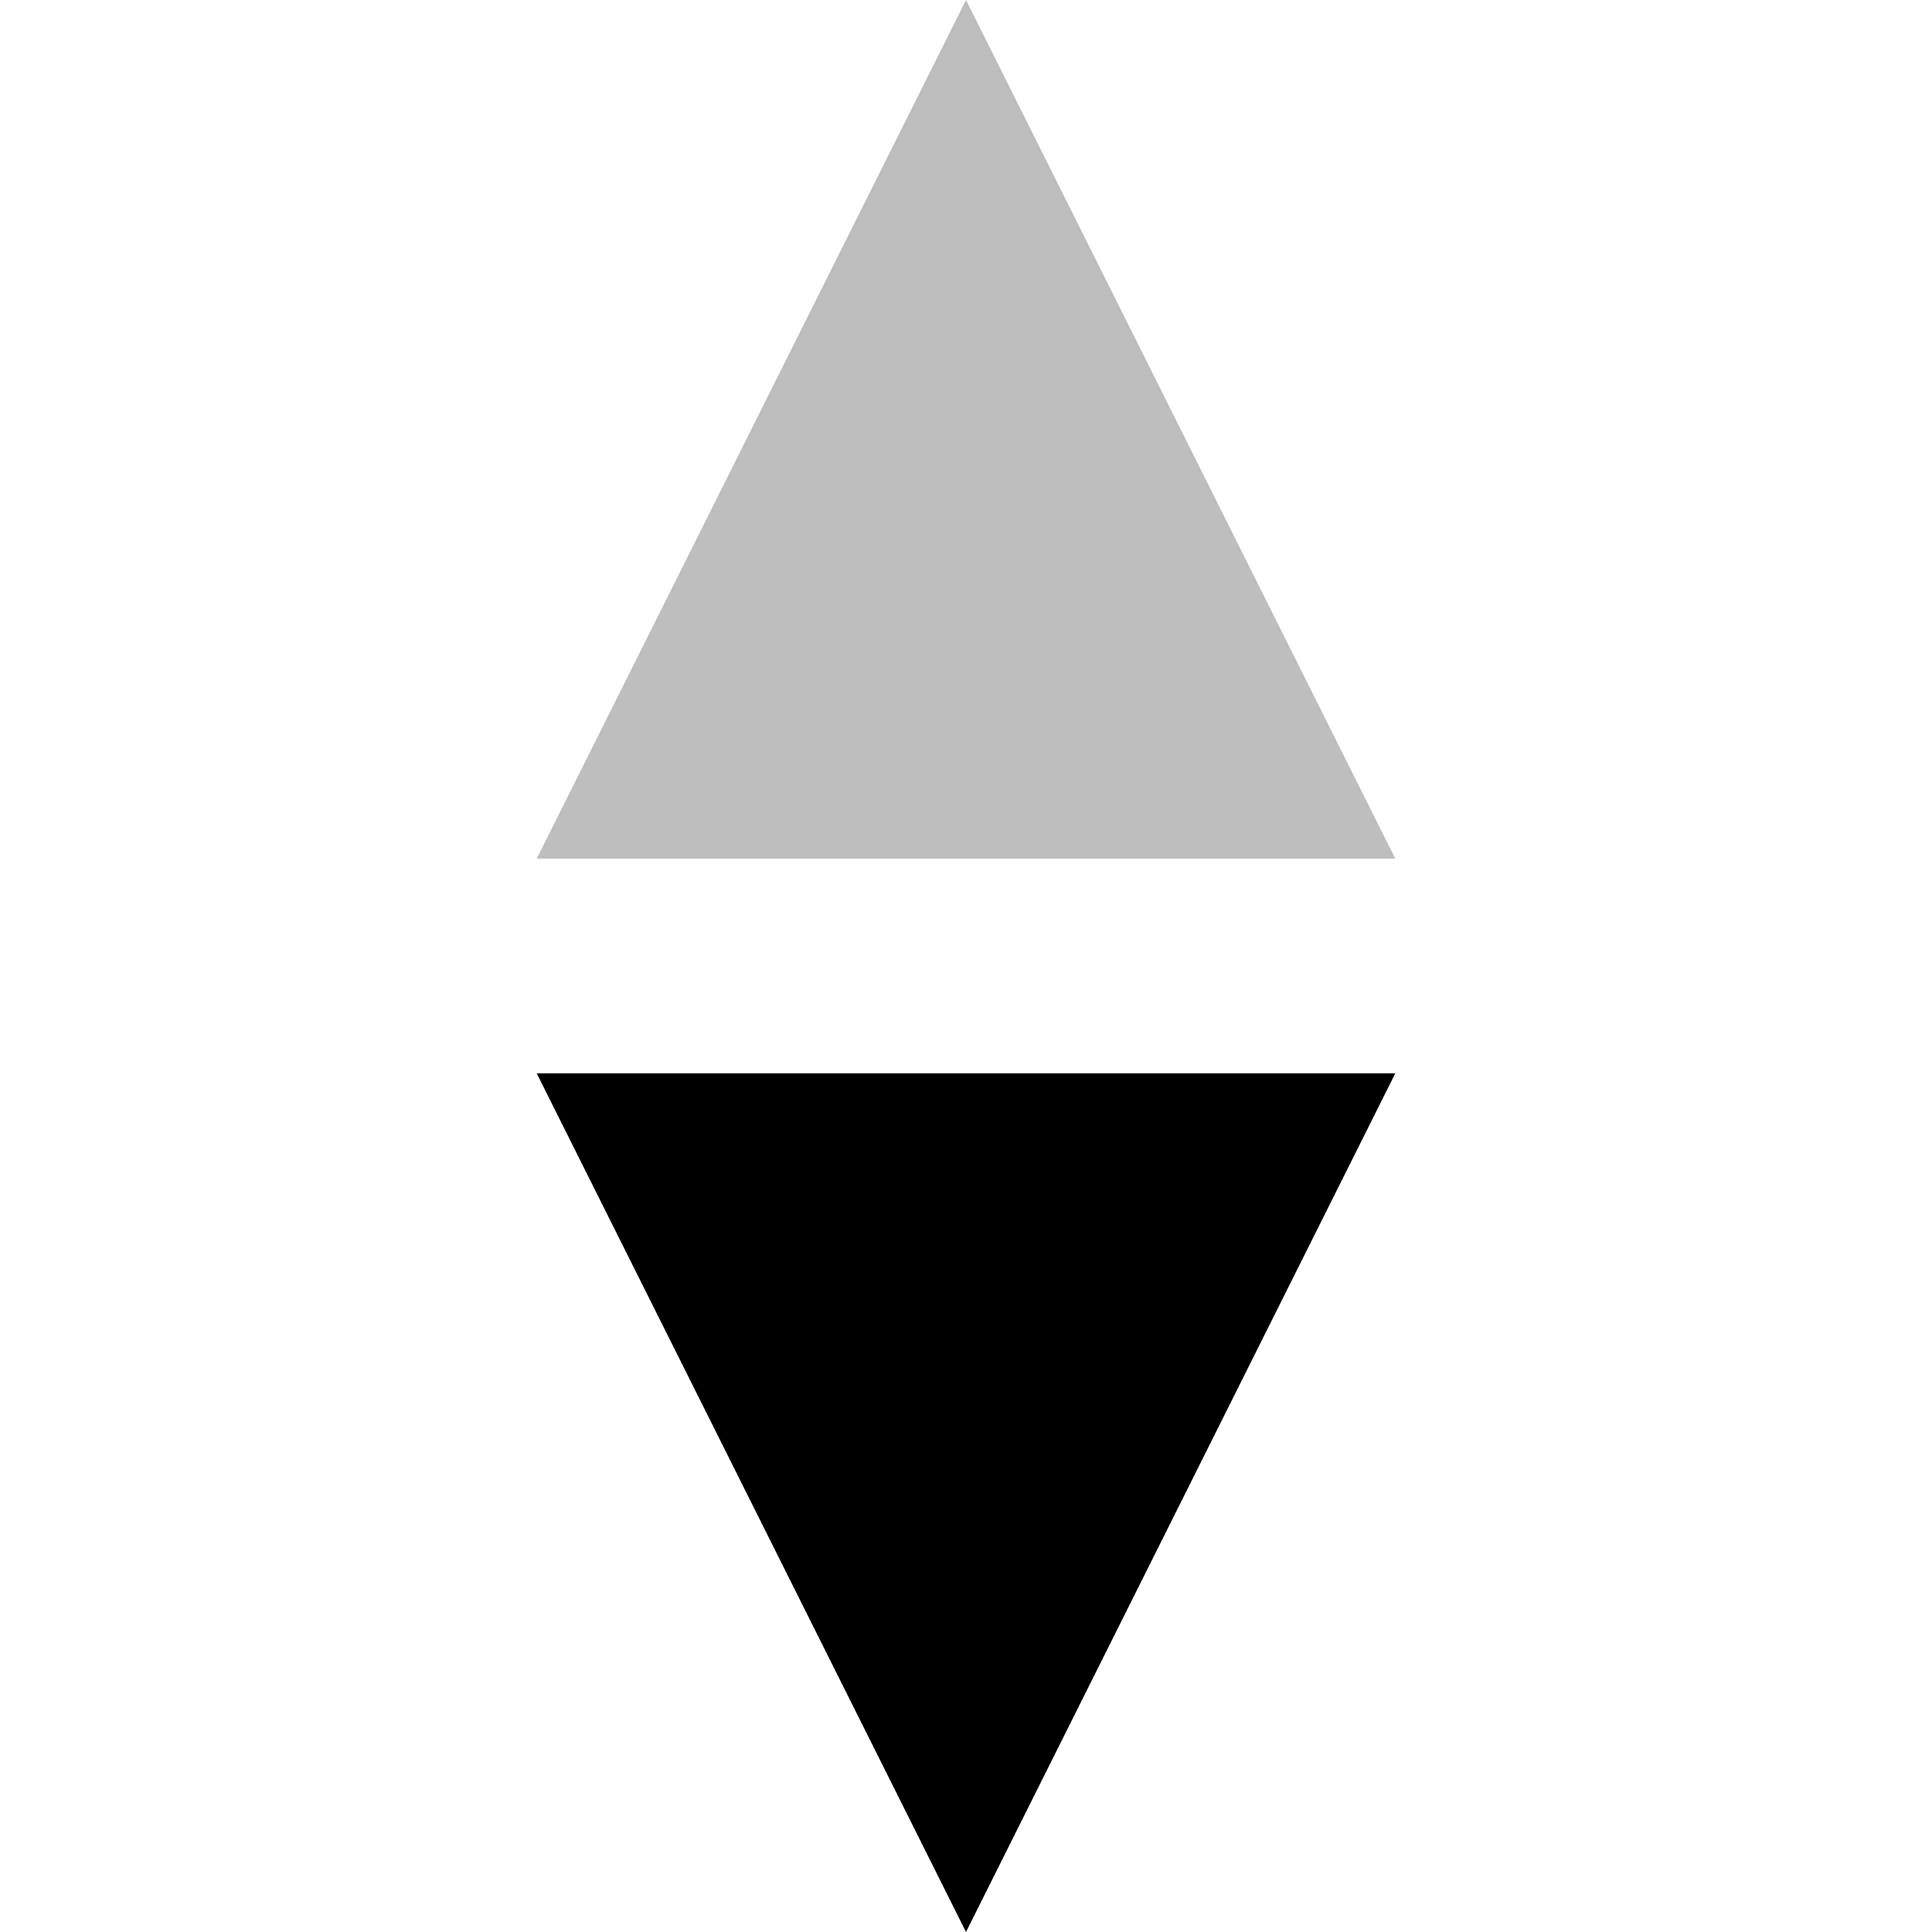
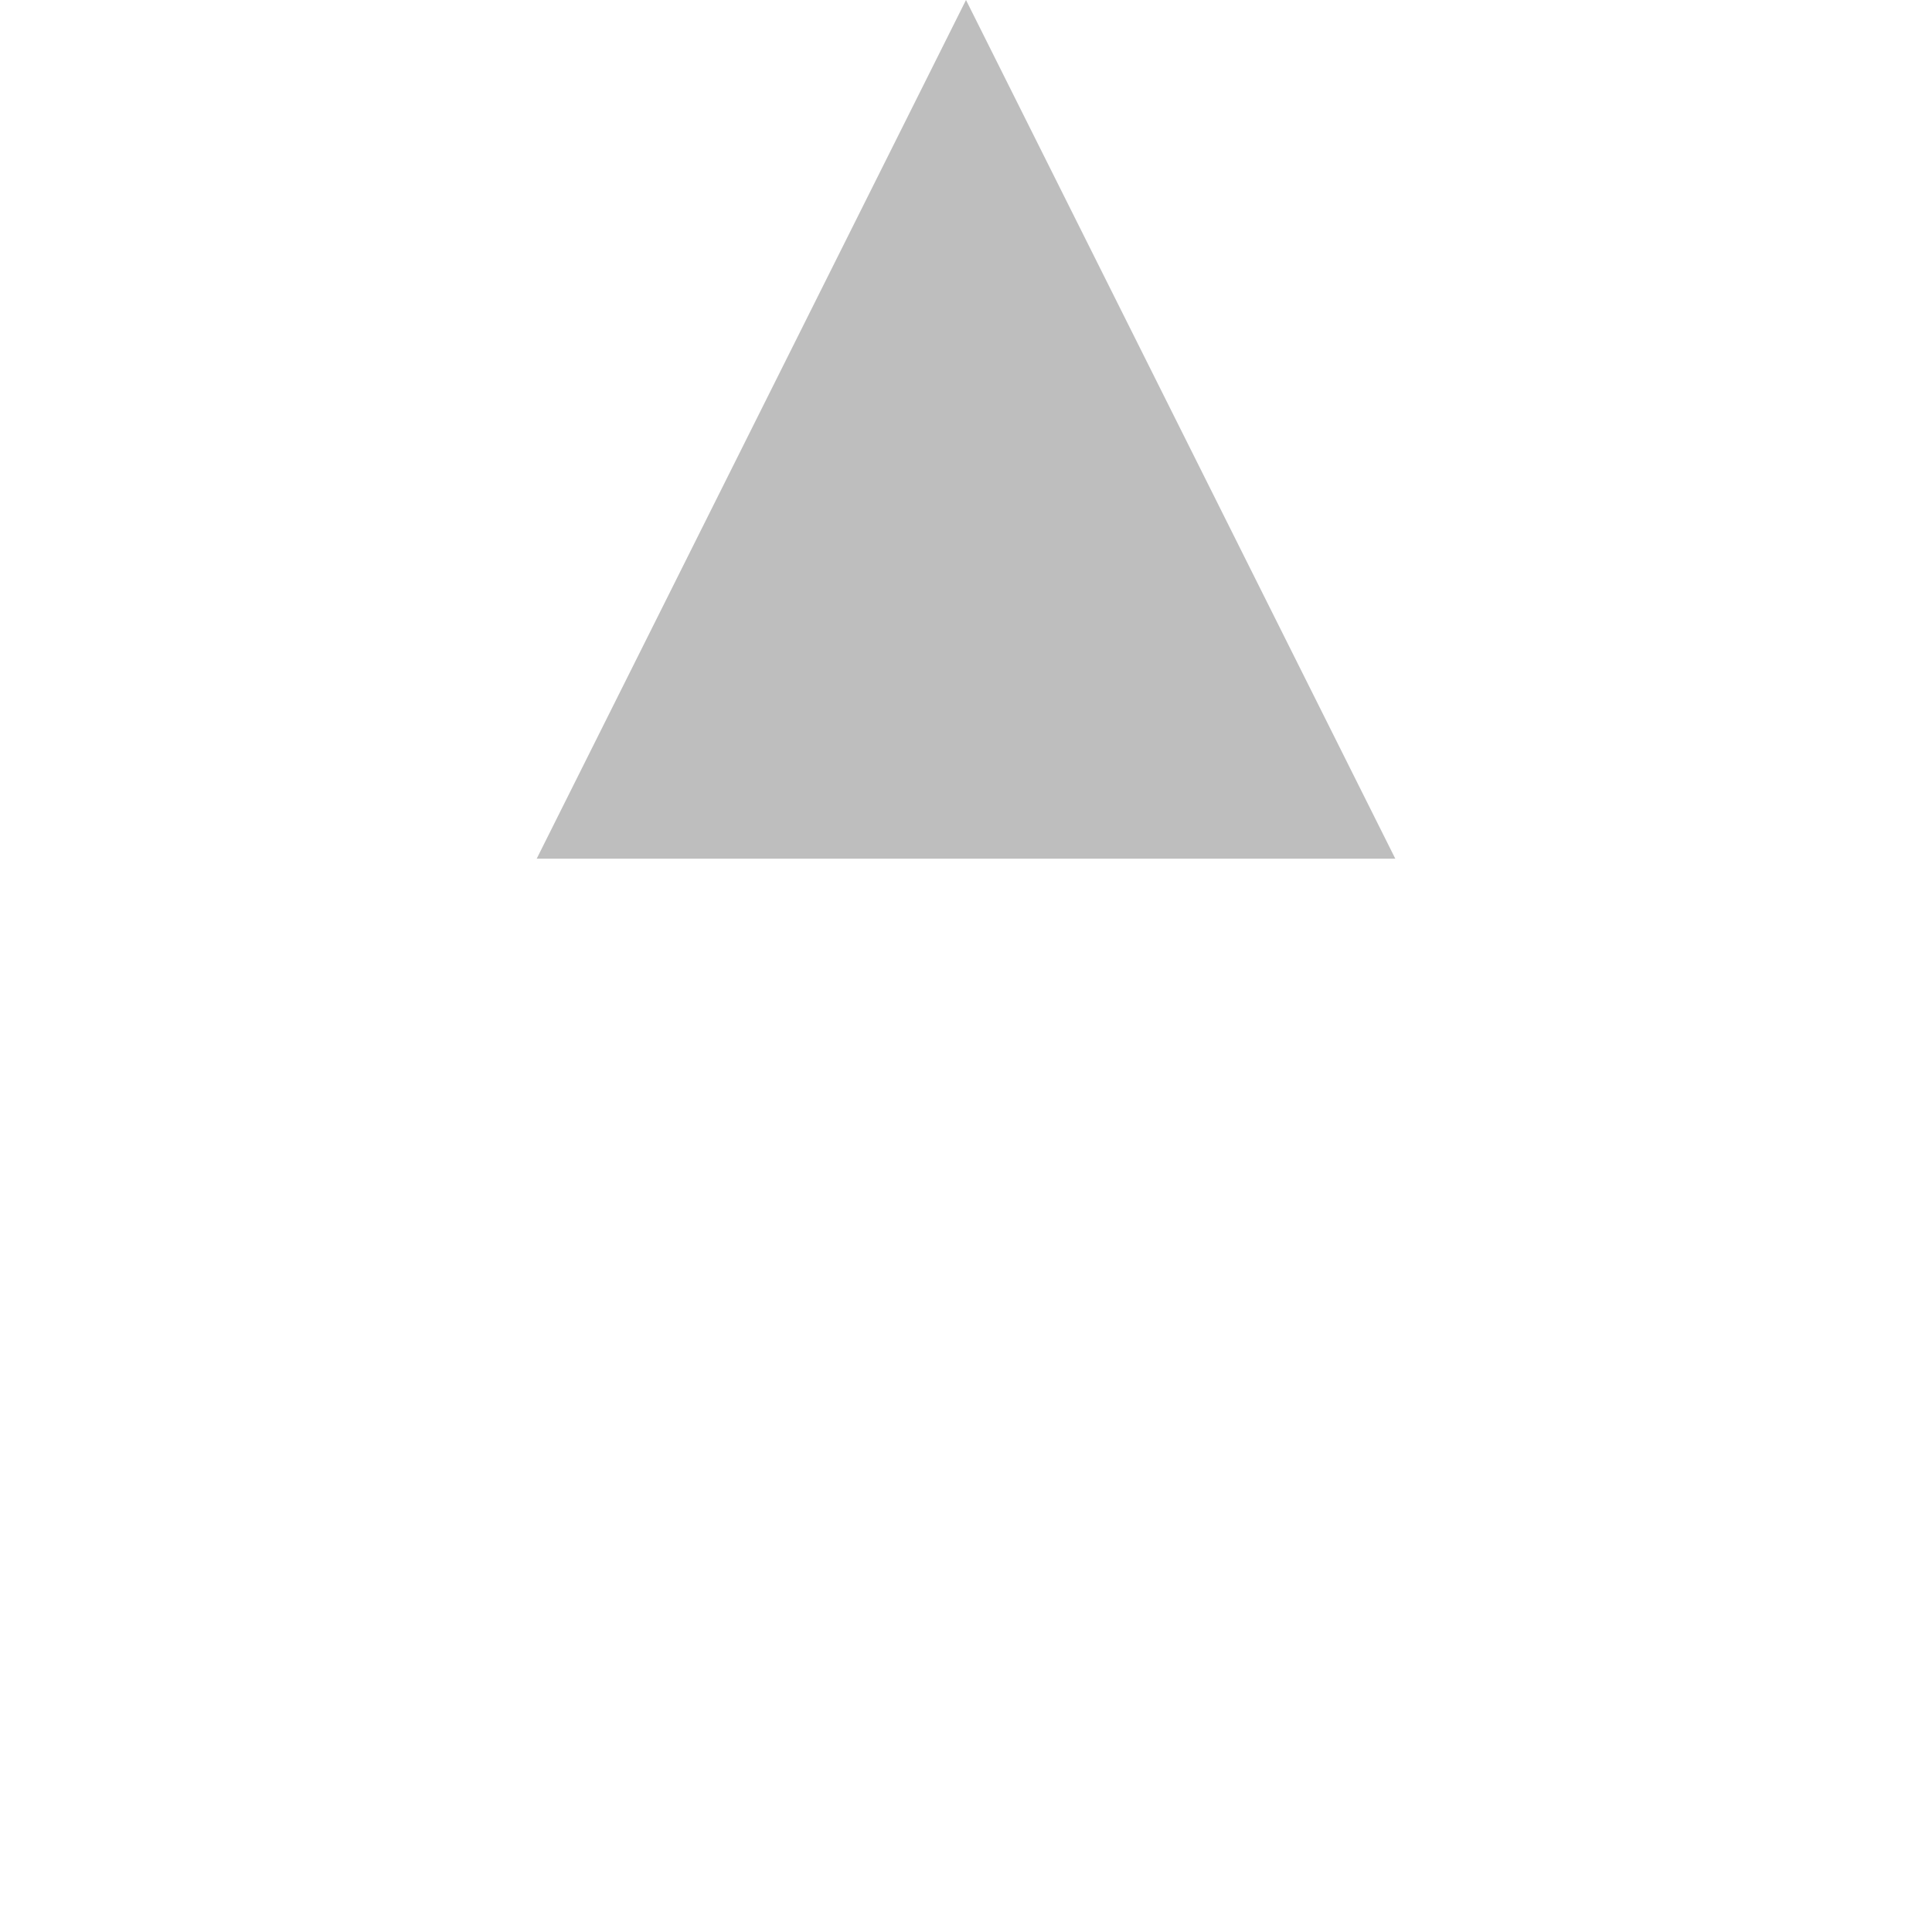
<svg xmlns="http://www.w3.org/2000/svg" width="24" height="24" viewBox="0 0 24 24" fill="none">
-   <path d="M6.667 10.667L12 0L17.333 10.667H6.667Z" fill="#BEBEBE" />
-   <path d="M6.667 13.333L12 24L17.333 13.333H6.667Z" fill="black" />
+   <path d="M6.667 10.667L12 0L17.333 10.667H6.667" fill="#BEBEBE" />
</svg>